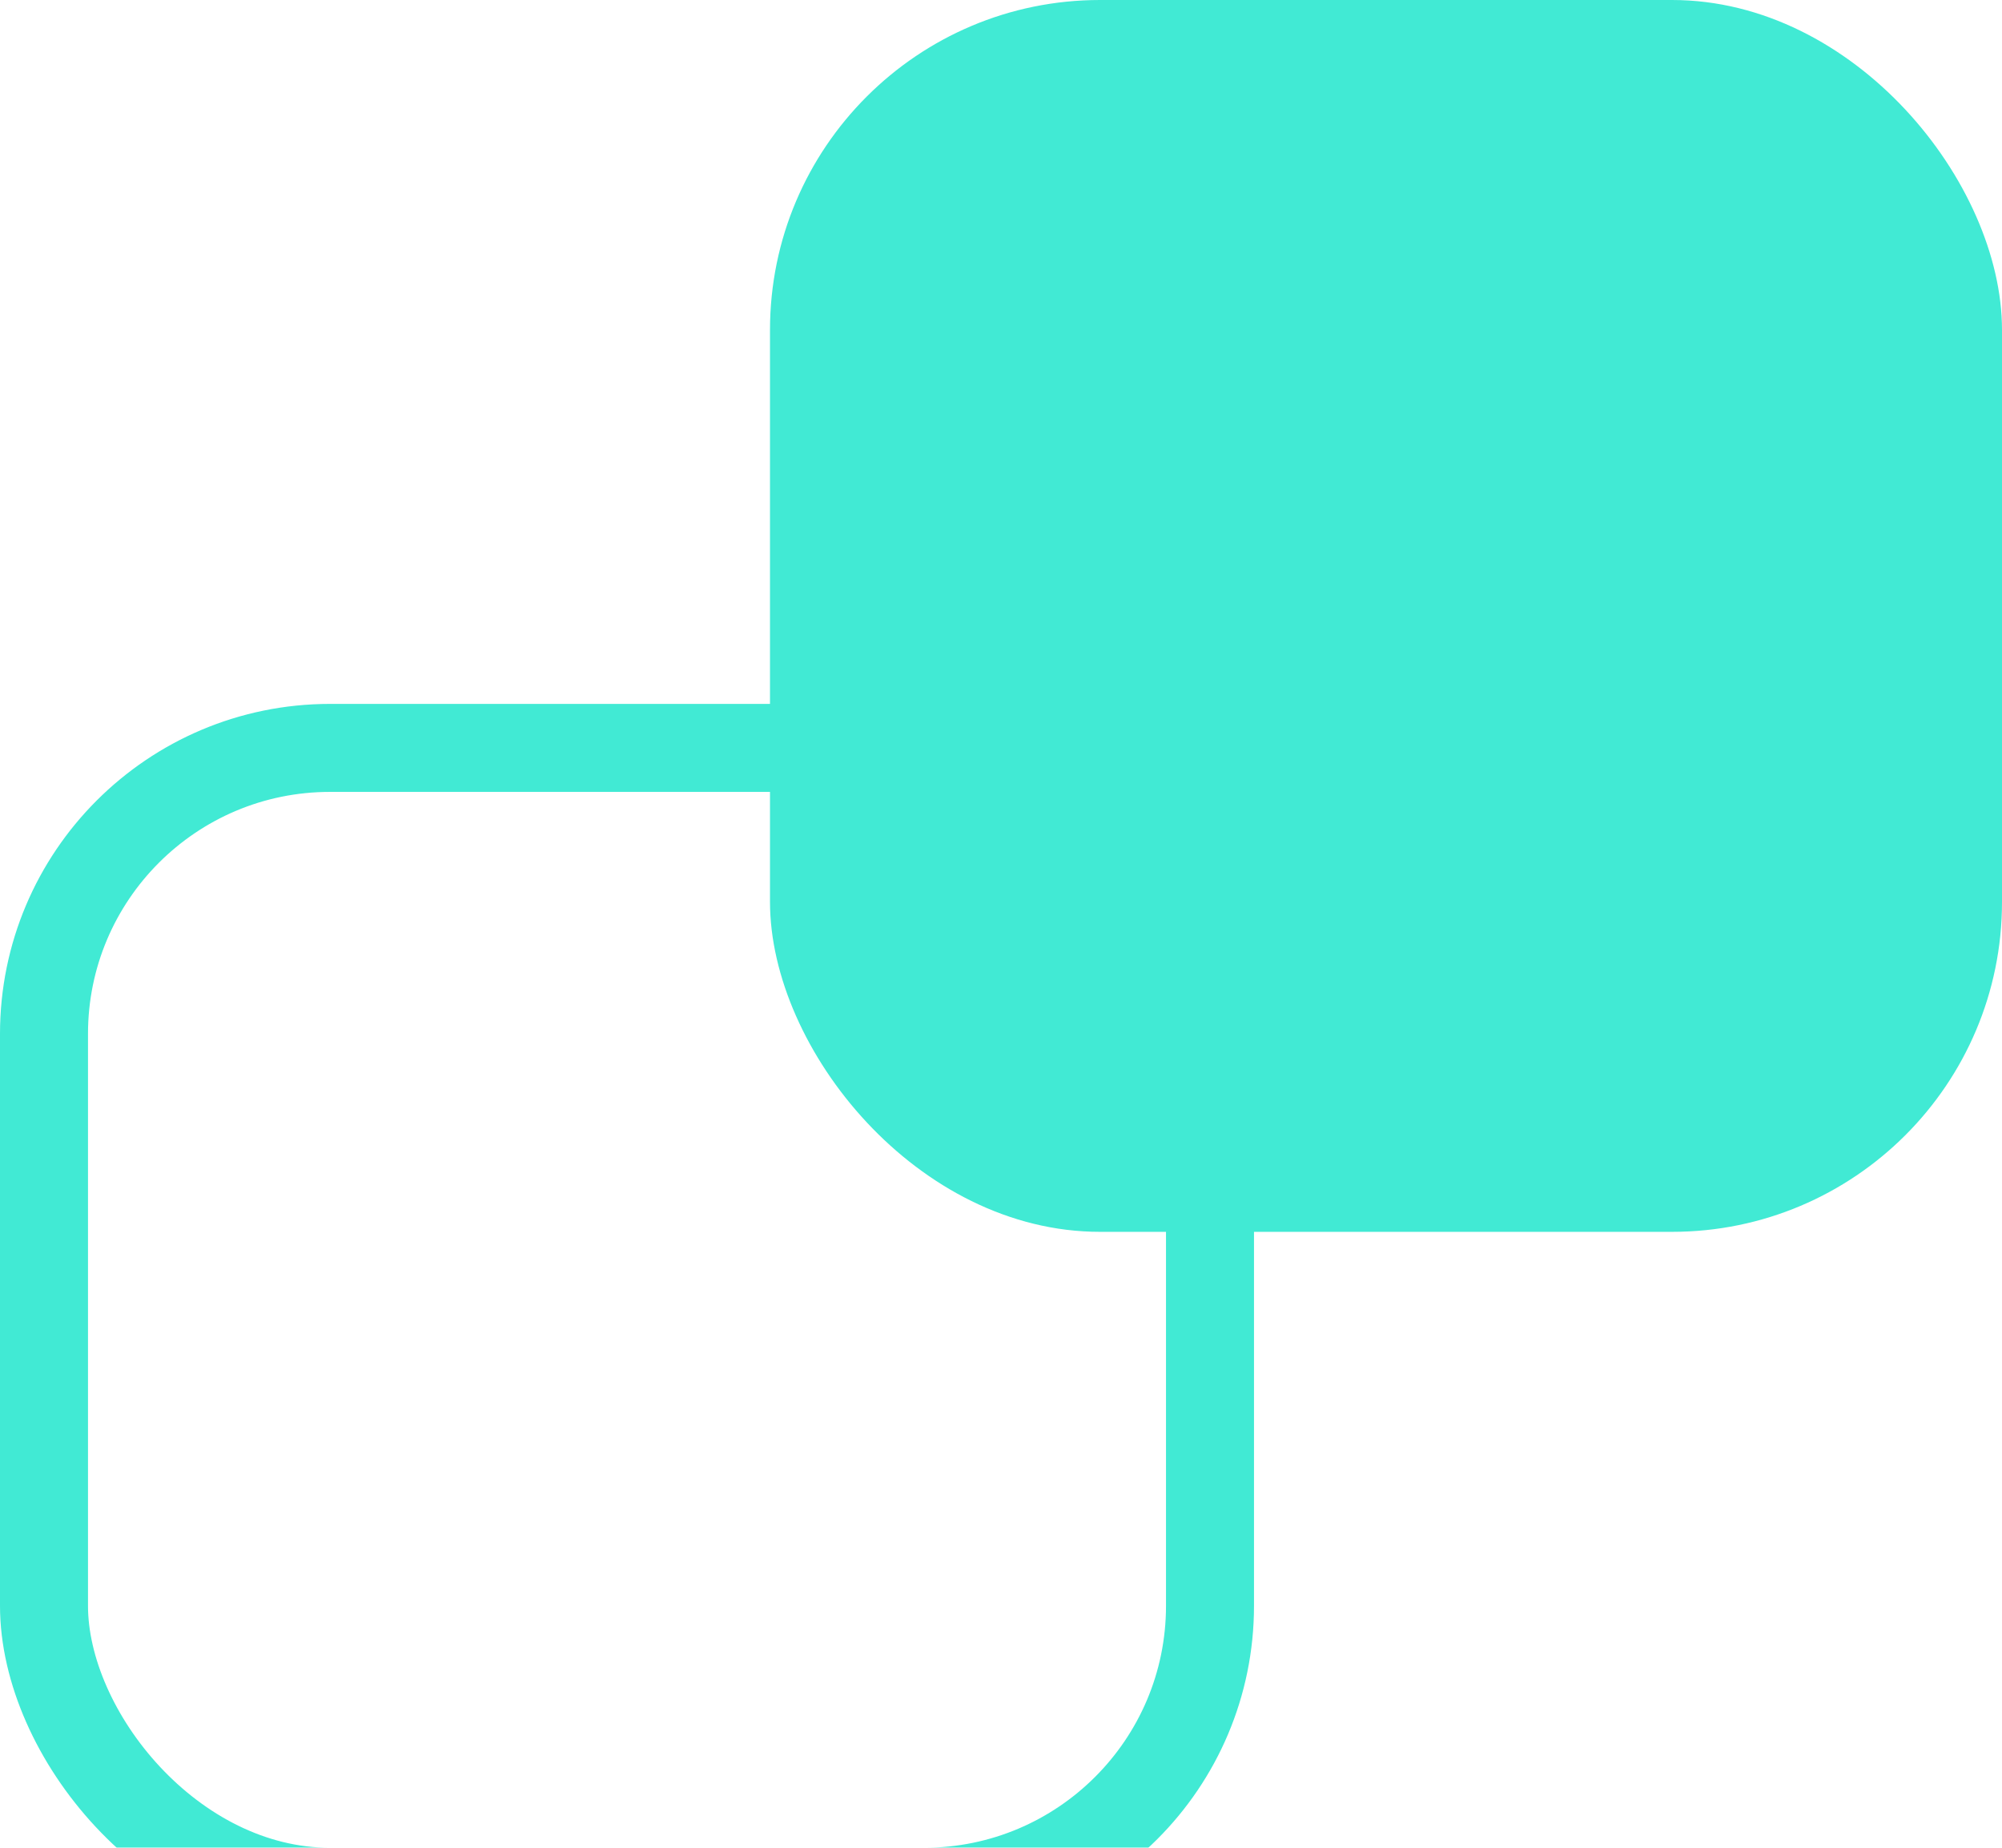
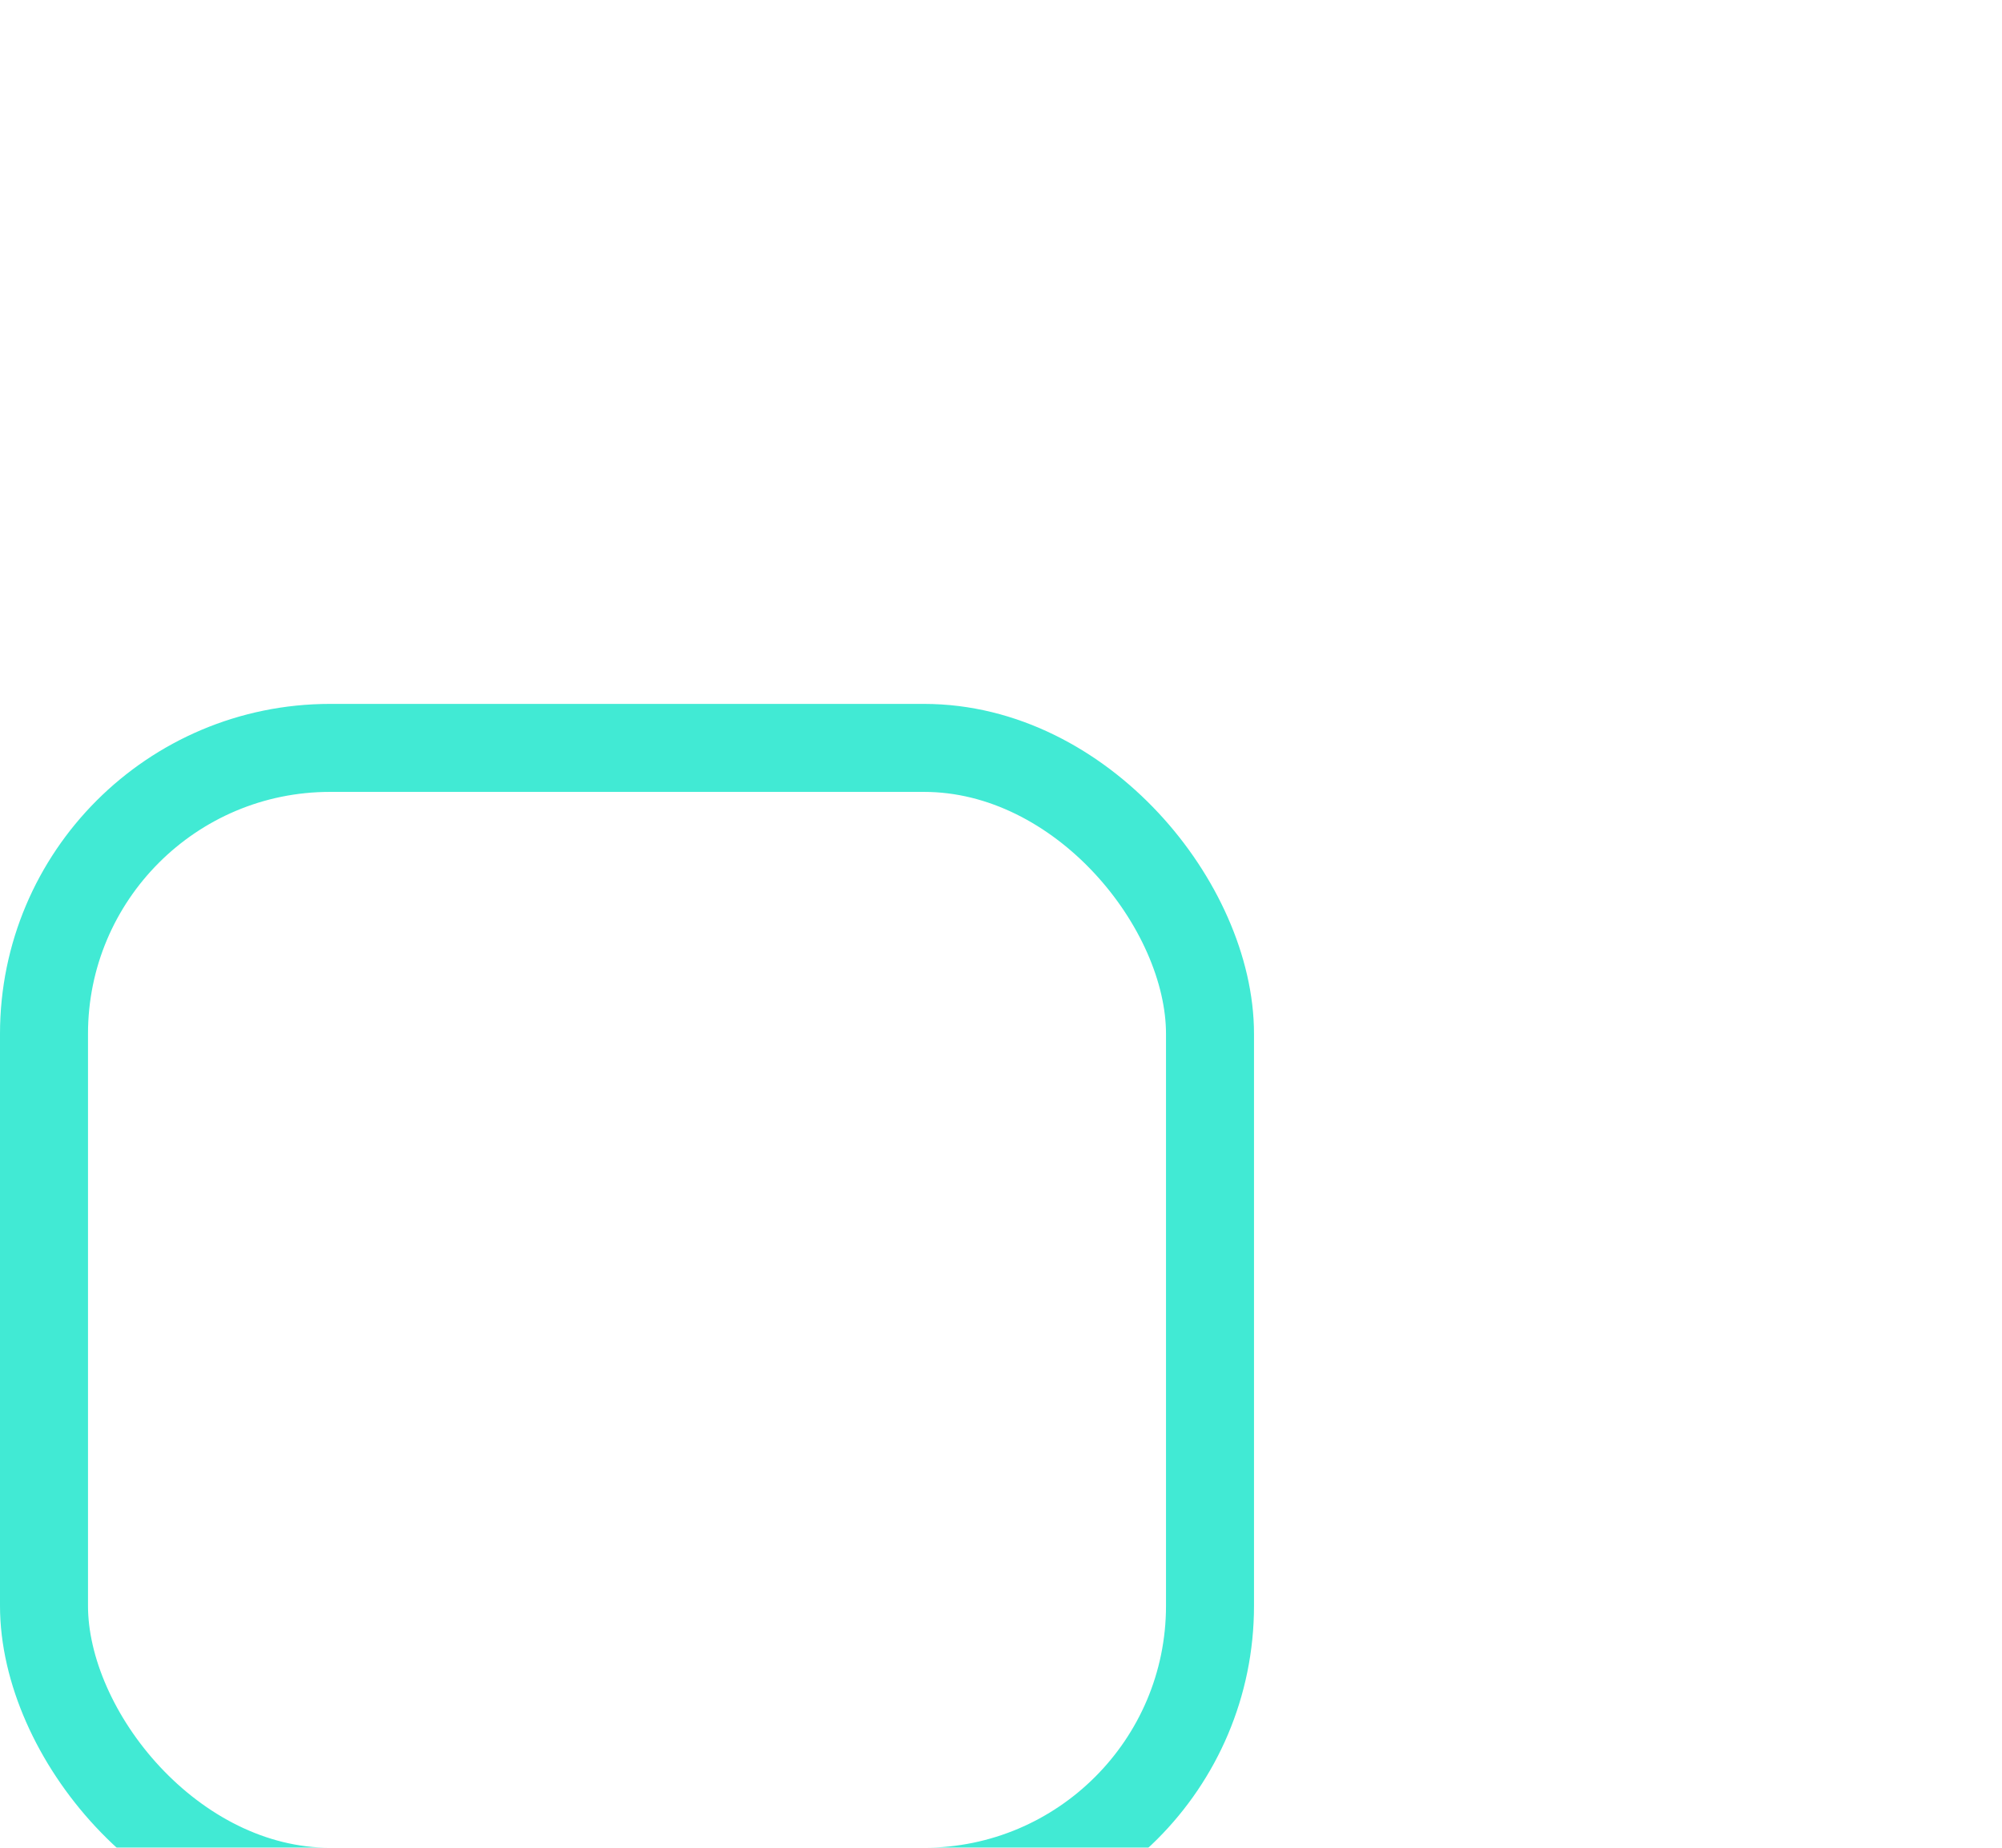
<svg xmlns="http://www.w3.org/2000/svg" width="91" height="84" viewBox="0 0 91 84" fill="none">
-   <rect x="35" width="56" height="56" rx="15" fill="#41EAD4" />
  <g filter="url(#filter0_i_285_1010)">
    <rect x="2" y="30" width="53" height="52" rx="13" stroke="#41EAD4" stroke-width="4" />
  </g>
  <defs>
    <filter id="filter0_i_285_1010" x="0" y="28" width="57" height="60" filterUnits="userSpaceOnUse" color-interpolation-filters="sRGB">
      <feFlood flood-opacity="0" result="BackgroundImageFix" />
      <feBlend mode="normal" in="SourceGraphic" in2="BackgroundImageFix" result="shape" />
      <feColorMatrix in="SourceAlpha" type="matrix" values="0 0 0 0 0 0 0 0 0 0 0 0 0 0 0 0 0 0 127 0" result="hardAlpha" />
      <feOffset dy="4" />
      <feGaussianBlur stdDeviation="2" />
      <feComposite in2="hardAlpha" operator="arithmetic" k2="-1" k3="1" />
      <feColorMatrix type="matrix" values="0 0 0 0 0 0 0 0 0 0 0 0 0 0 0 0 0 0 0.25 0" />
      <feBlend mode="normal" in2="shape" result="effect1_innerShadow_285_1010" />
    </filter>
  </defs>
</svg>